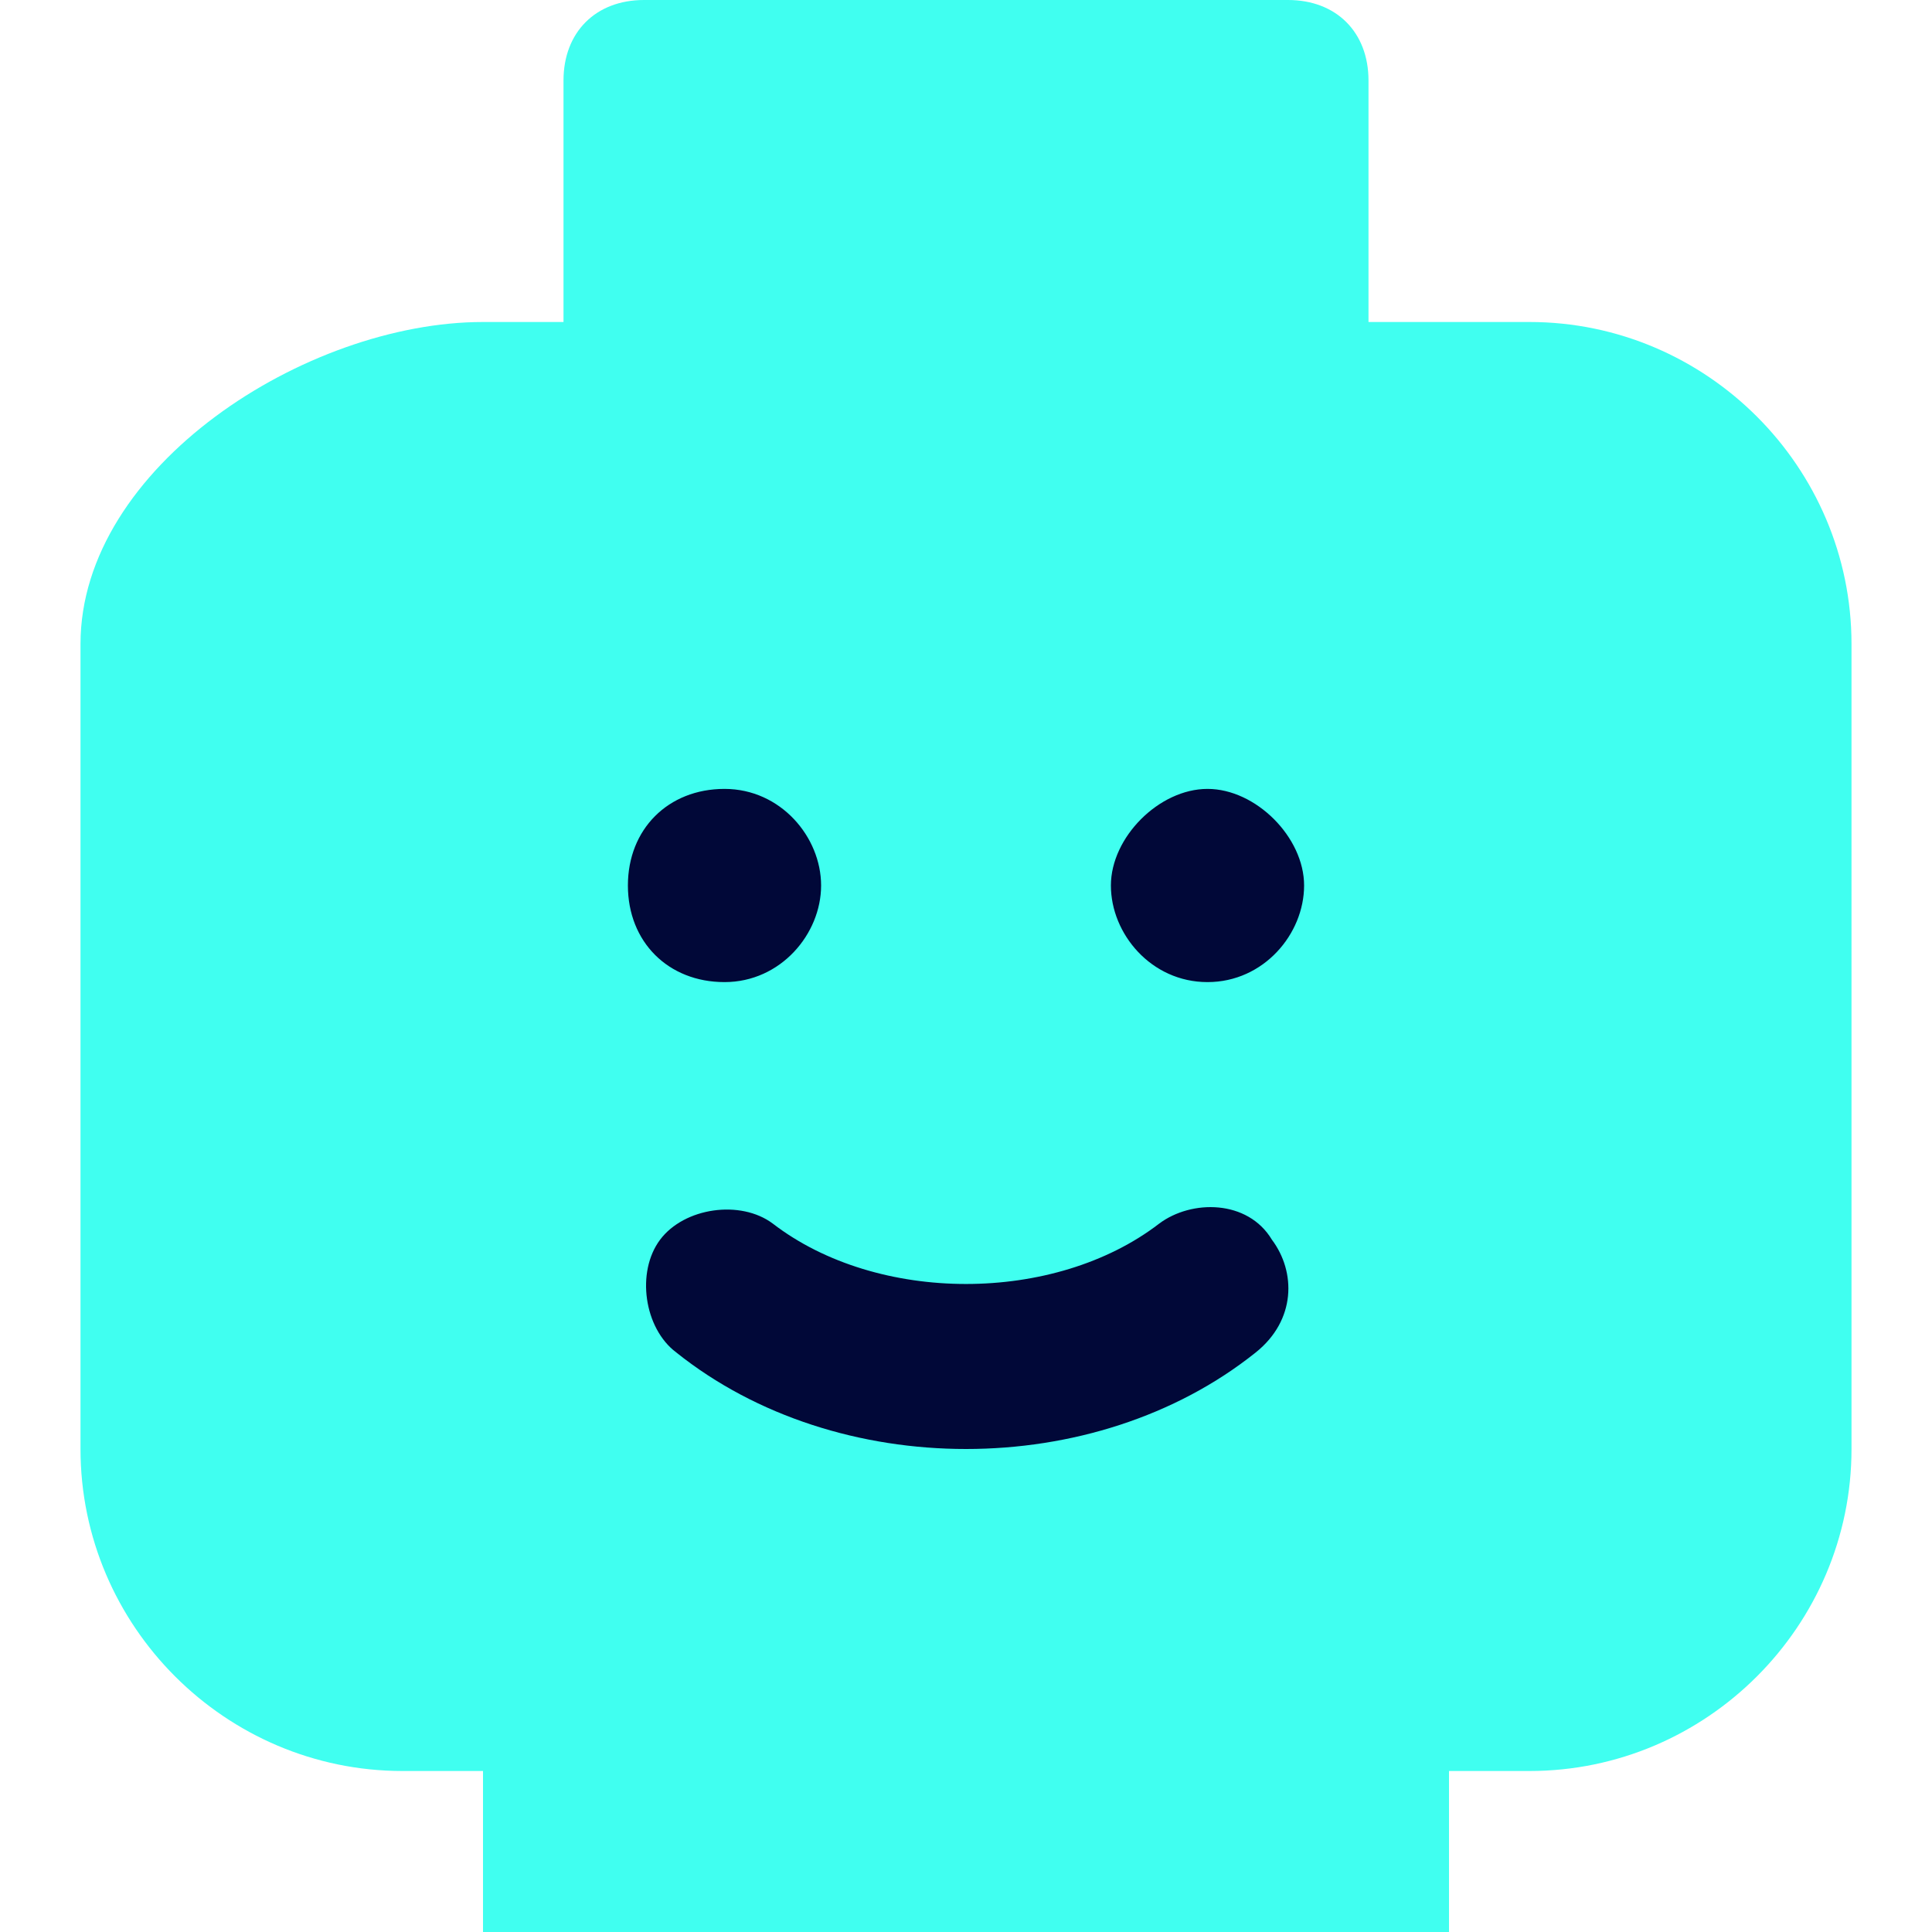
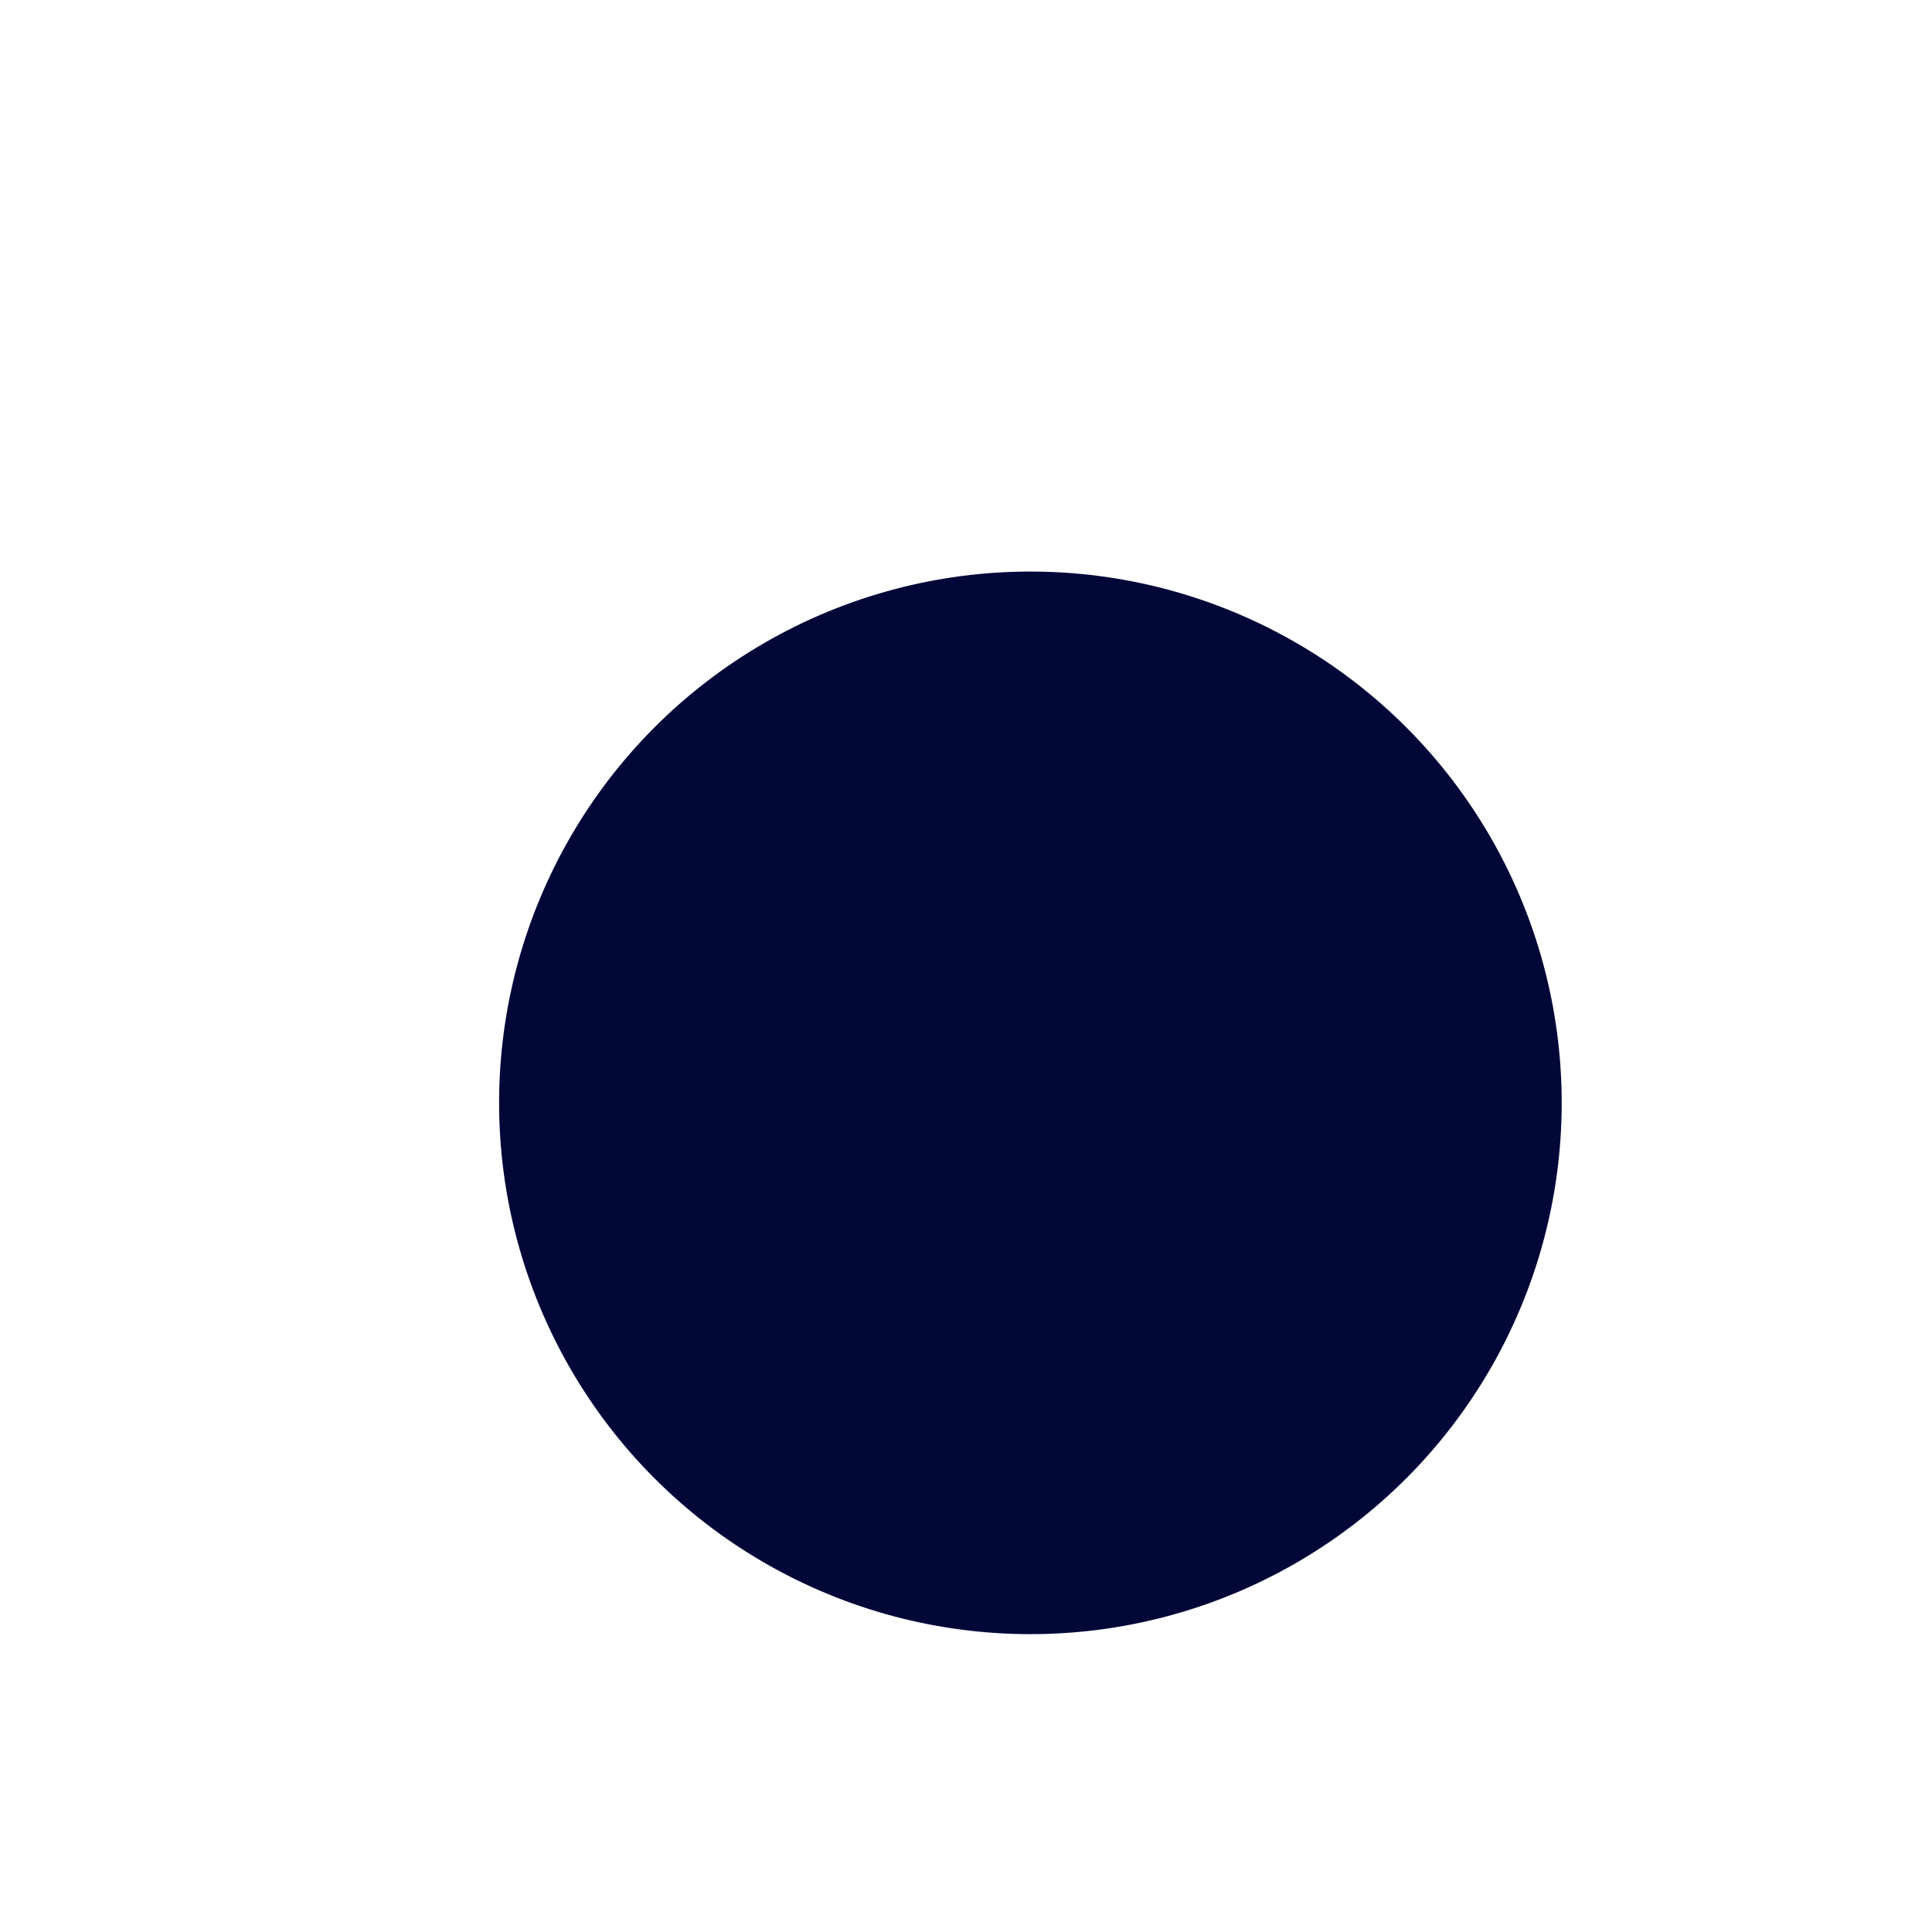
<svg xmlns="http://www.w3.org/2000/svg" version="1.1" id="Layer_1" x="0px" y="0px" viewBox="0 0 24 24" style="enable-background:new 0 0 24 24;" xml:space="preserve">
  <style type="text/css">
	.st0{fill:#010838;}
	.st1{fill:#40FFF0;}
</style>
  <circle class="st0" cx="12.8" cy="13.7" r="6.6" />
-   <path class="st1" d="M19,4h-2V1c0-0.6-0.4-1-1-1H8C7.4,0,7,0.4,7,1v3H6C3.8,4,1,5.8,1,8v10c0,2.2,1.8,4,4,4h1v2h12v-2h1  c2.2,0,4-1.8,4-4V8C23,5.8,21.2,4,19,4z M9,9.8c0.7,0,1.2,0.6,1.2,1.2S9.7,12.2,9,12.2S7.8,11.7,7.8,11S8.3,9.8,9,9.8z M15.6,16.8  c-1,0.8-2.3,1.2-3.6,1.2s-2.6-0.4-3.6-1.2c-0.4-0.3-0.5-1-0.2-1.4c0.3-0.4,1-0.5,1.4-0.2c1.3,1,3.5,1,4.8,0c0.4-0.3,1.1-0.3,1.4,0.2  C16.1,15.8,16.1,16.4,15.6,16.8z M15,12.2c-0.7,0-1.2-0.6-1.2-1.2s0.6-1.2,1.2-1.2s1.2,0.6,1.2,1.2S15.7,12.2,15,12.2z" />
</svg>